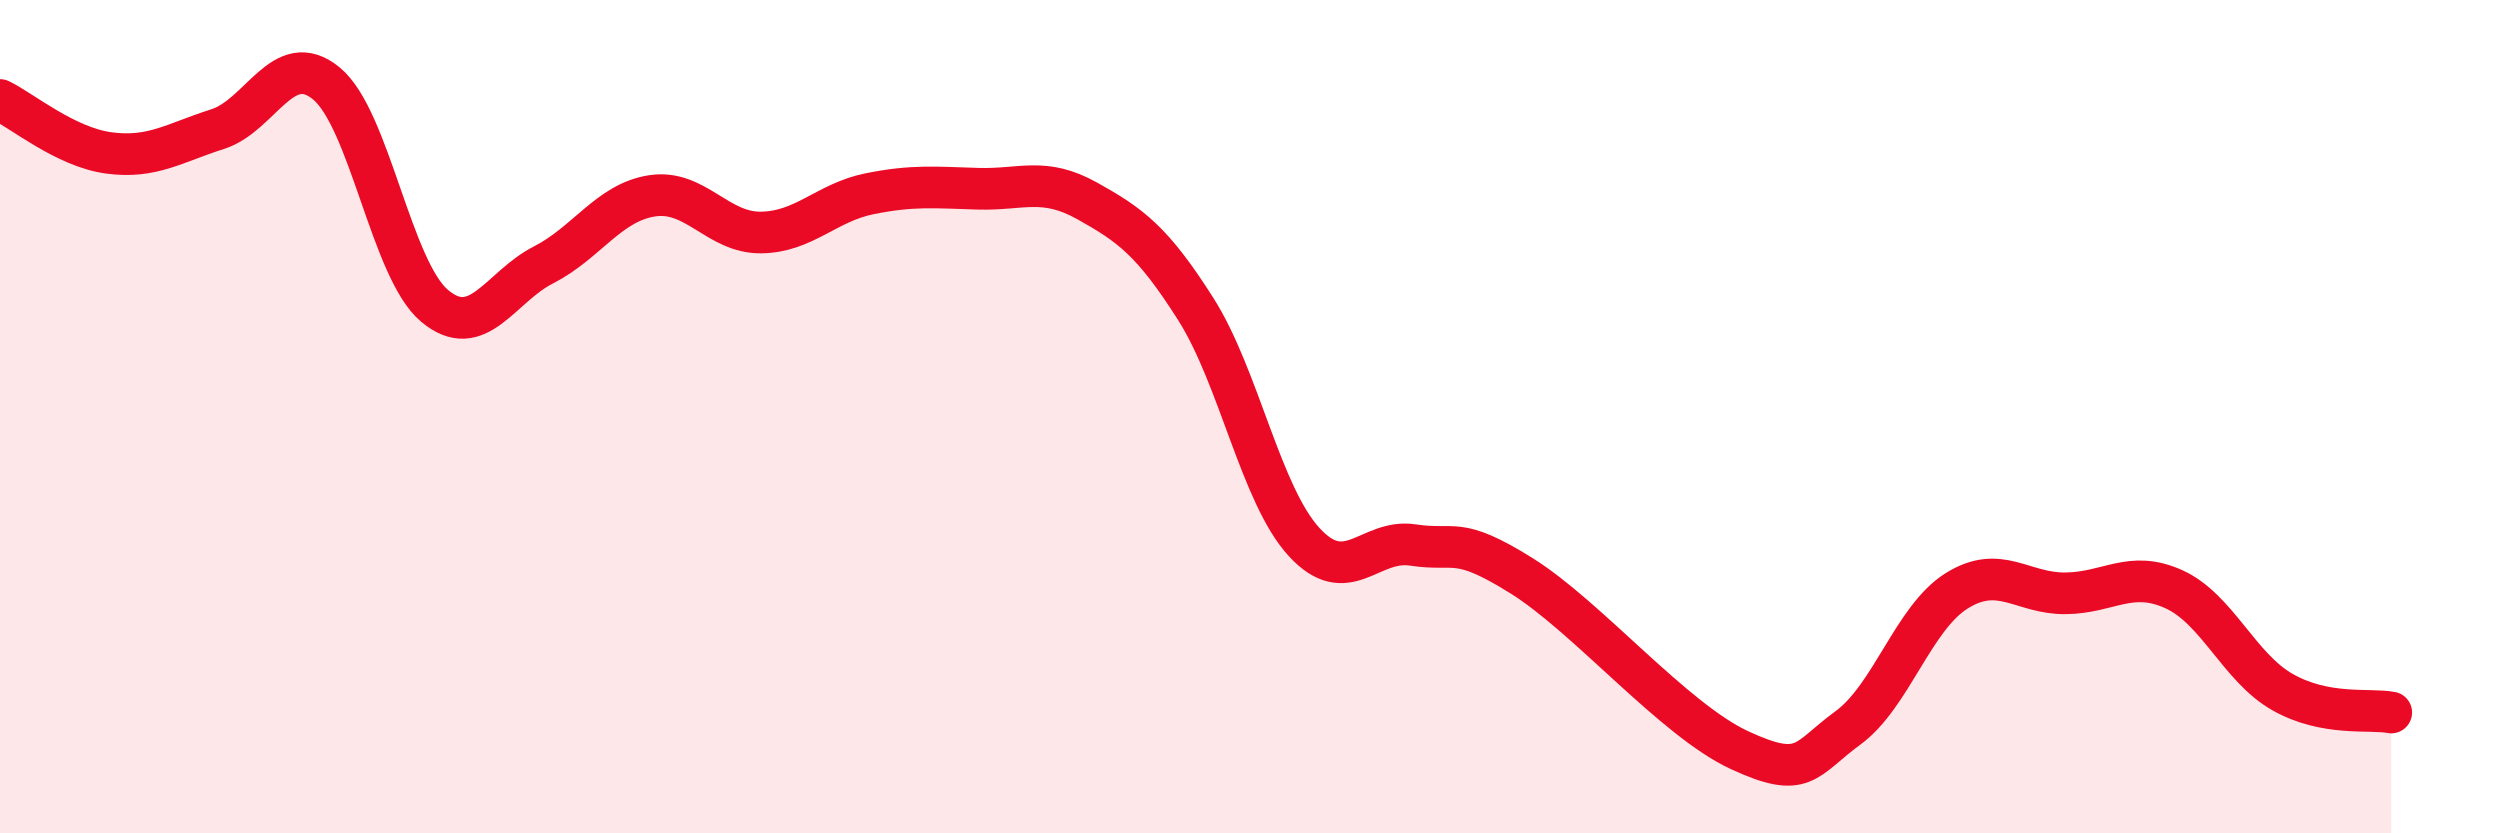
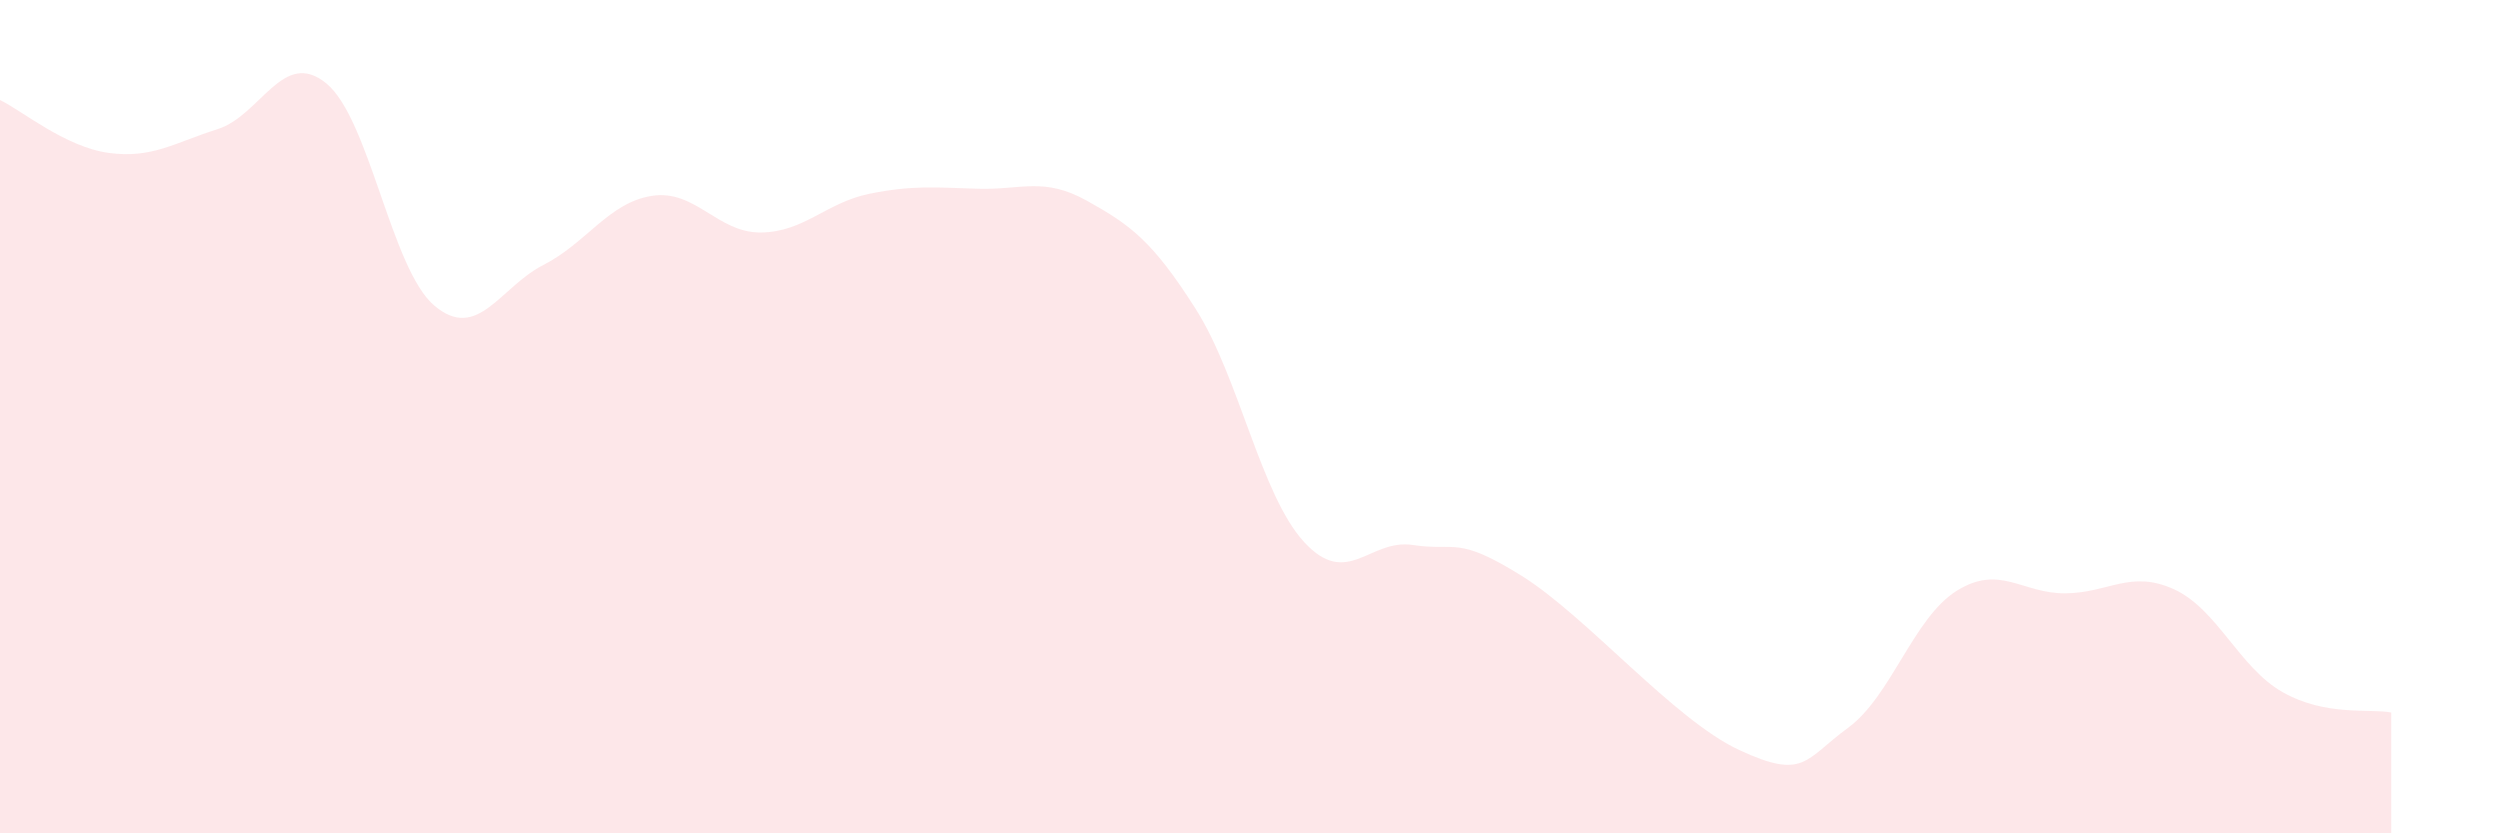
<svg xmlns="http://www.w3.org/2000/svg" width="60" height="20" viewBox="0 0 60 20">
  <path d="M 0,2.4 C 0.52,2.65 1.57,3.53 2.61,3.67 C 3.65,3.81 4.18,3.43 5.22,3.1 C 6.26,2.77 6.79,1.15 7.83,2 C 8.87,2.85 9.39,6.47 10.43,7.34 C 11.47,8.21 12,6.89 13.04,6.36 C 14.08,5.83 14.61,4.86 15.65,4.7 C 16.69,4.54 17.22,5.59 18.26,5.58 C 19.3,5.57 19.83,4.86 20.87,4.65 C 21.91,4.44 22.44,4.5 23.48,4.53 C 24.52,4.56 25.05,4.24 26.09,4.82 C 27.13,5.4 27.66,5.78 28.7,7.42 C 29.74,9.06 30.26,11.88 31.3,13.01 C 32.34,14.14 32.87,12.92 33.91,13.08 C 34.95,13.24 34.95,12.84 36.52,13.82 C 38.09,14.8 40.17,17.27 41.74,18 C 43.31,18.73 43.31,18.23 44.35,17.47 C 45.39,16.71 45.92,14.83 46.96,14.18 C 48,13.53 48.53,14.25 49.57,14.24 C 50.61,14.23 51.13,13.67 52.17,14.14 C 53.21,14.61 53.74,16.02 54.78,16.61 C 55.82,17.2 56.87,17 57.39,17.1L57.39 20L0 20Z" fill="#EB0A25" opacity="0.1" stroke-linecap="round" stroke-linejoin="round" />
-   <path d="M 0,2.4 C 0.52,2.65 1.57,3.53 2.61,3.67 C 3.65,3.81 4.18,3.43 5.22,3.1 C 6.26,2.77 6.79,1.15 7.83,2 C 8.87,2.85 9.39,6.47 10.43,7.34 C 11.47,8.21 12,6.89 13.04,6.36 C 14.08,5.83 14.61,4.86 15.65,4.7 C 16.69,4.54 17.22,5.59 18.26,5.58 C 19.3,5.57 19.83,4.86 20.87,4.65 C 21.91,4.44 22.44,4.5 23.48,4.53 C 24.52,4.56 25.05,4.24 26.09,4.82 C 27.13,5.4 27.66,5.78 28.7,7.42 C 29.74,9.06 30.26,11.88 31.3,13.01 C 32.34,14.14 32.87,12.92 33.91,13.08 C 34.95,13.24 34.95,12.84 36.52,13.82 C 38.09,14.8 40.17,17.27 41.74,18 C 43.31,18.73 43.31,18.23 44.35,17.47 C 45.39,16.71 45.92,14.83 46.96,14.18 C 48,13.53 48.53,14.25 49.57,14.24 C 50.61,14.23 51.13,13.67 52.17,14.14 C 53.21,14.61 53.74,16.02 54.78,16.61 C 55.82,17.2 56.87,17 57.39,17.1" stroke="#EB0A25" stroke-width="1" fill="none" stroke-linecap="round" stroke-linejoin="round" />
</svg>